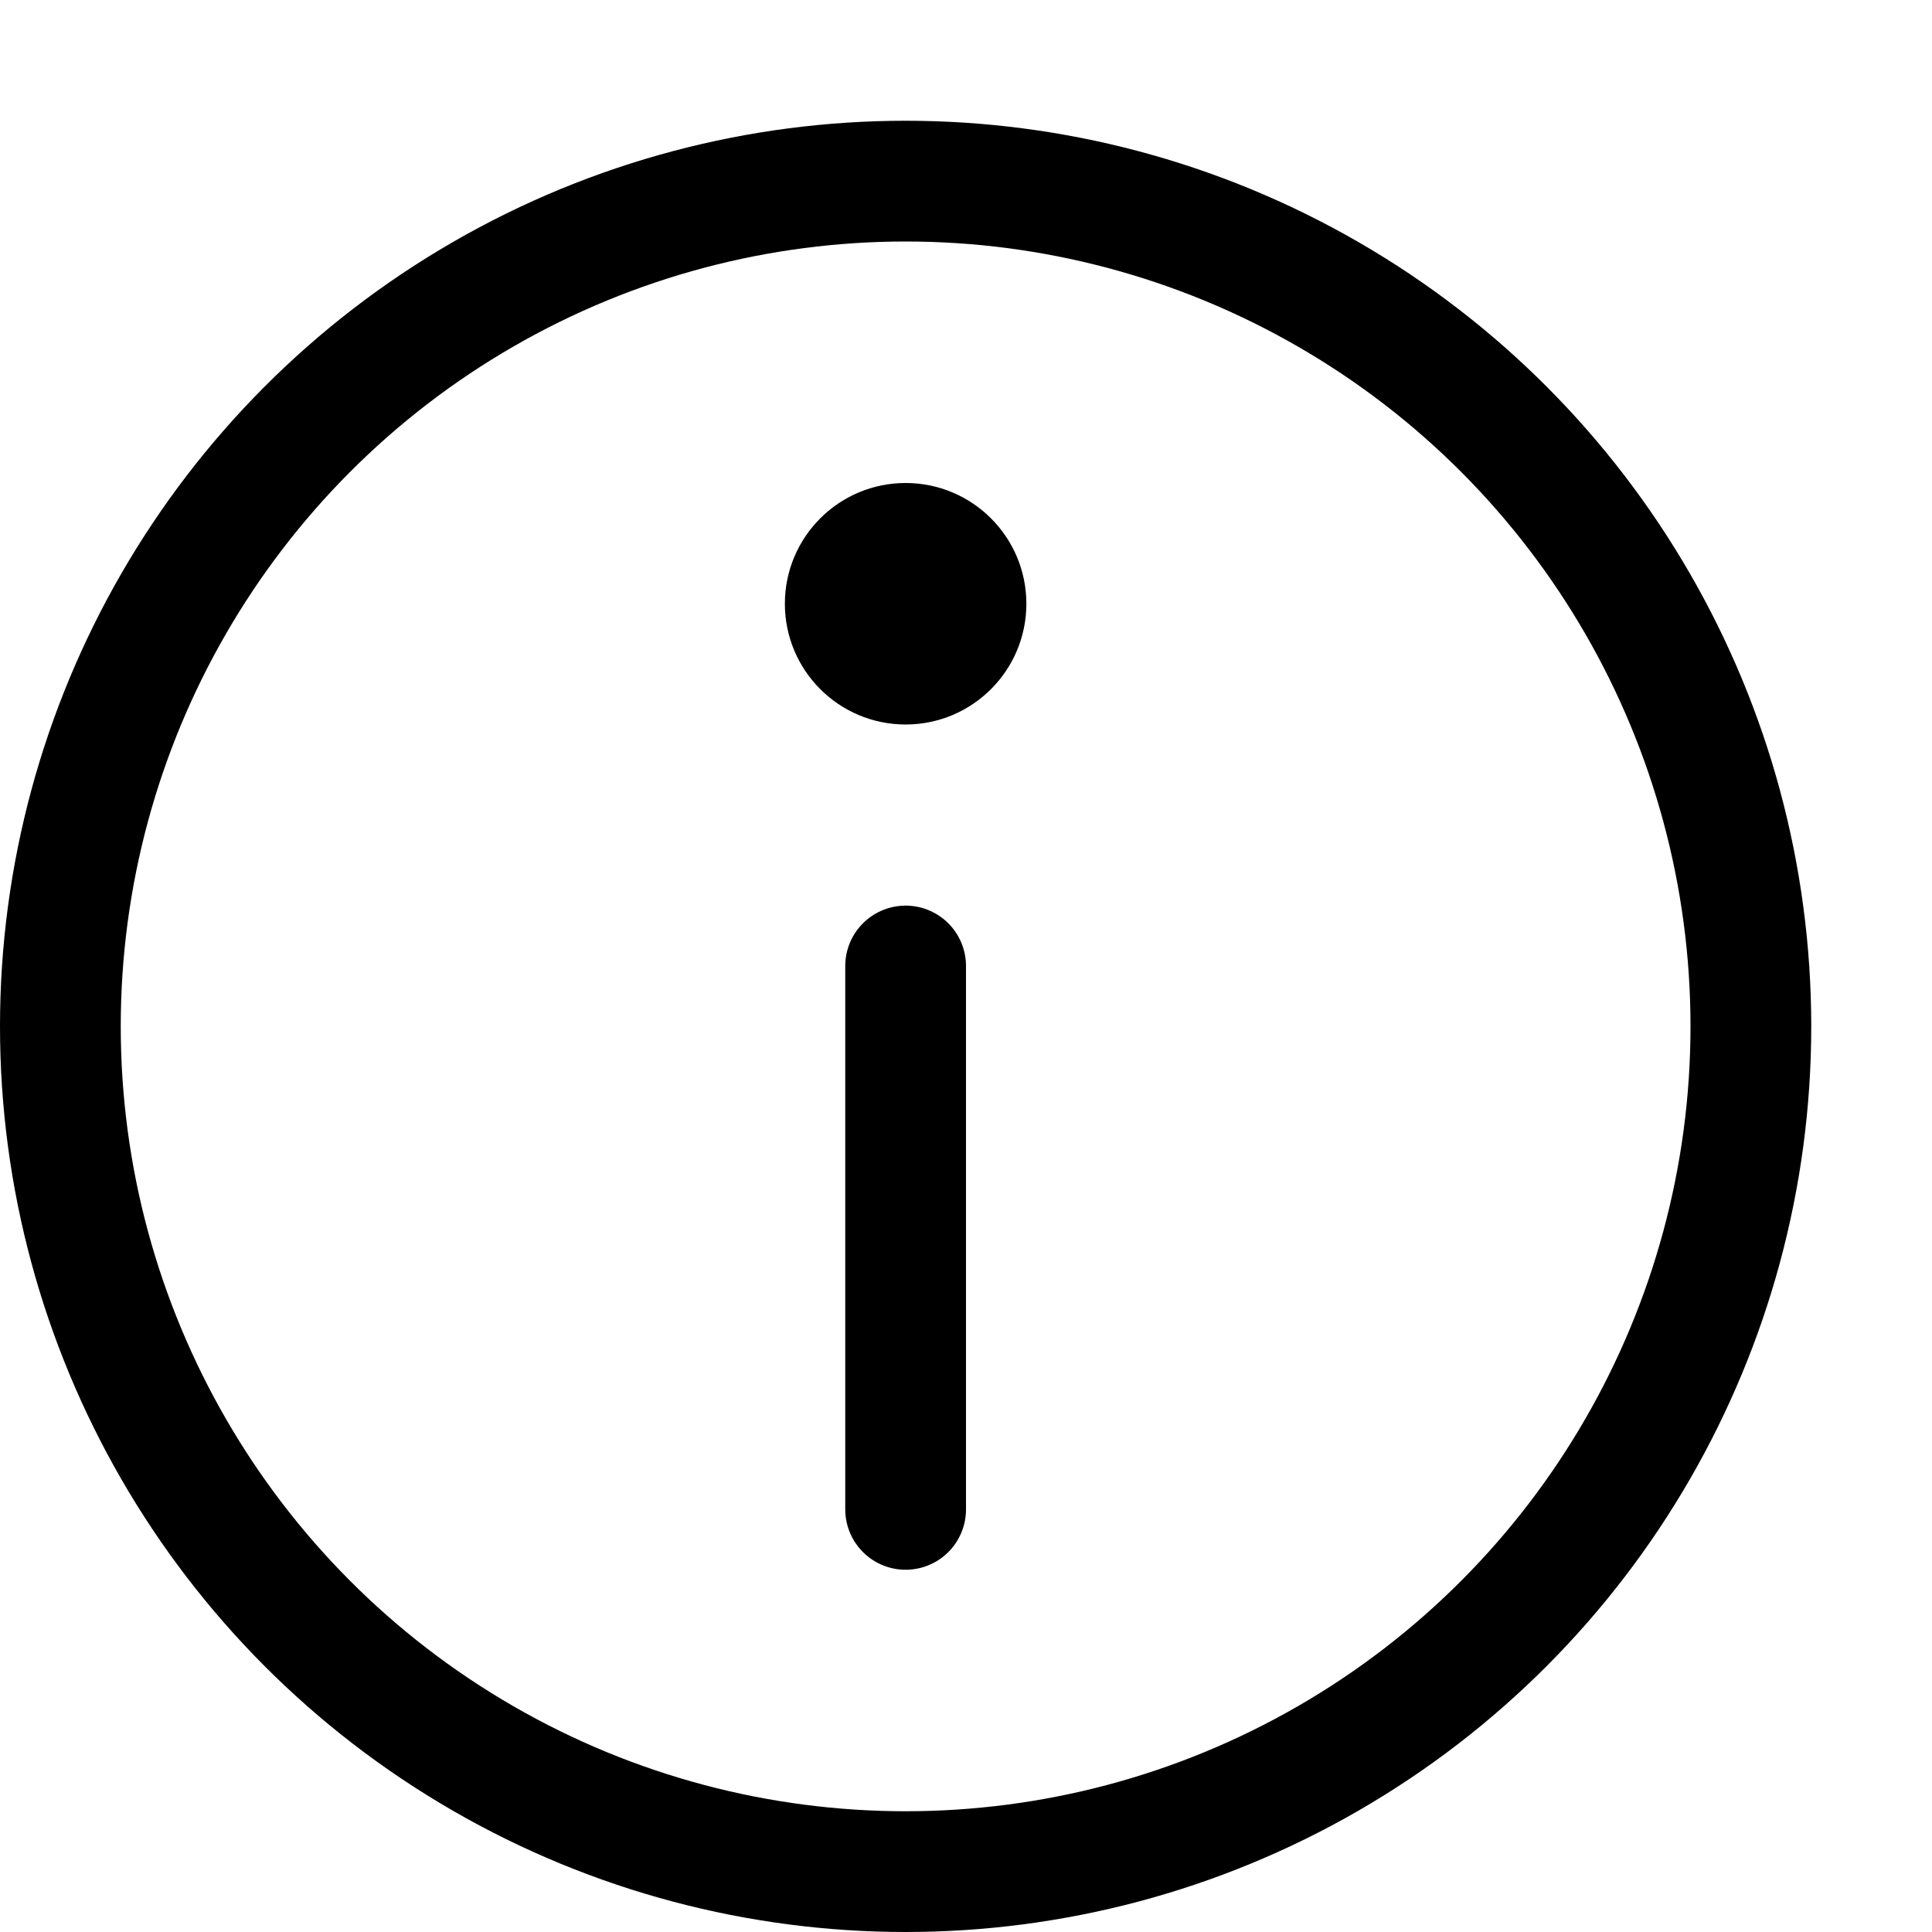
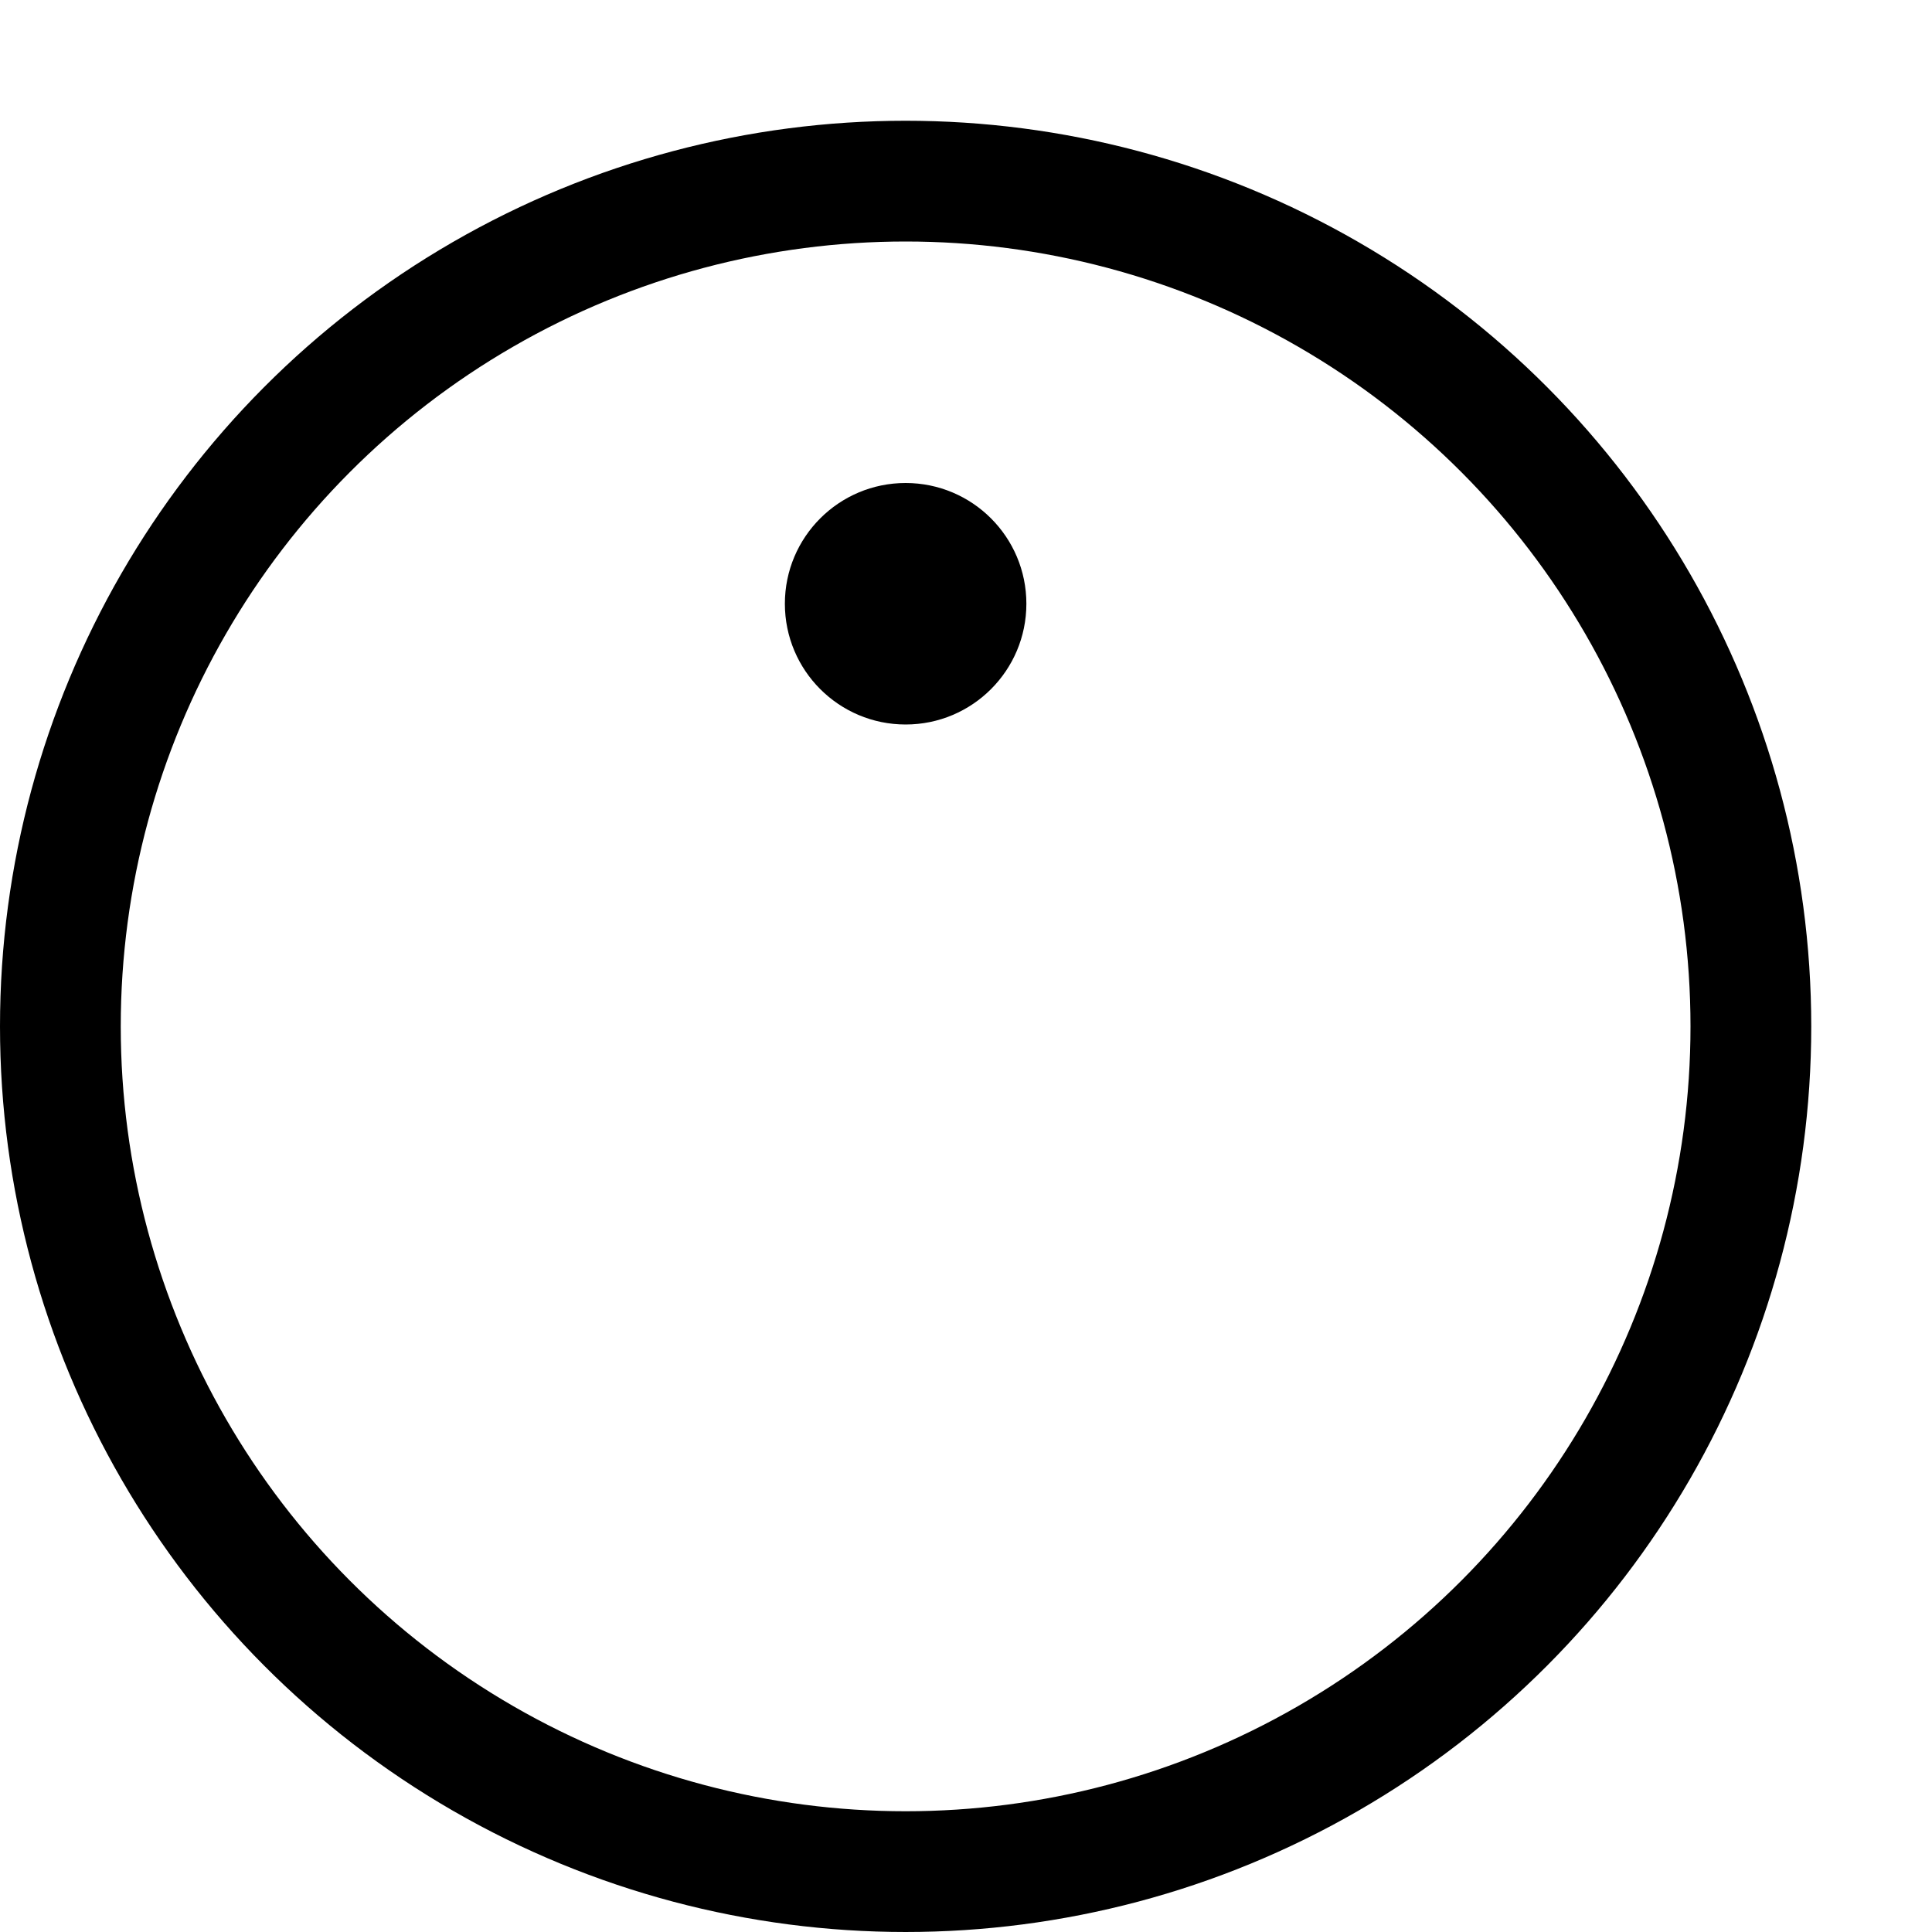
<svg xmlns="http://www.w3.org/2000/svg" width="16" height="16" focusable="false" viewBox="0 0 16 16">
  <g stroke="currentColor">
    <circle cx="7.5" cy="8.5" r="7" fill="none" />
-     <path stroke-linecap="round" d="M7.5 12.5V8" />
  </g>
  <circle cx="7.5" cy="5" r="1" fill="currentColor" />
</svg>